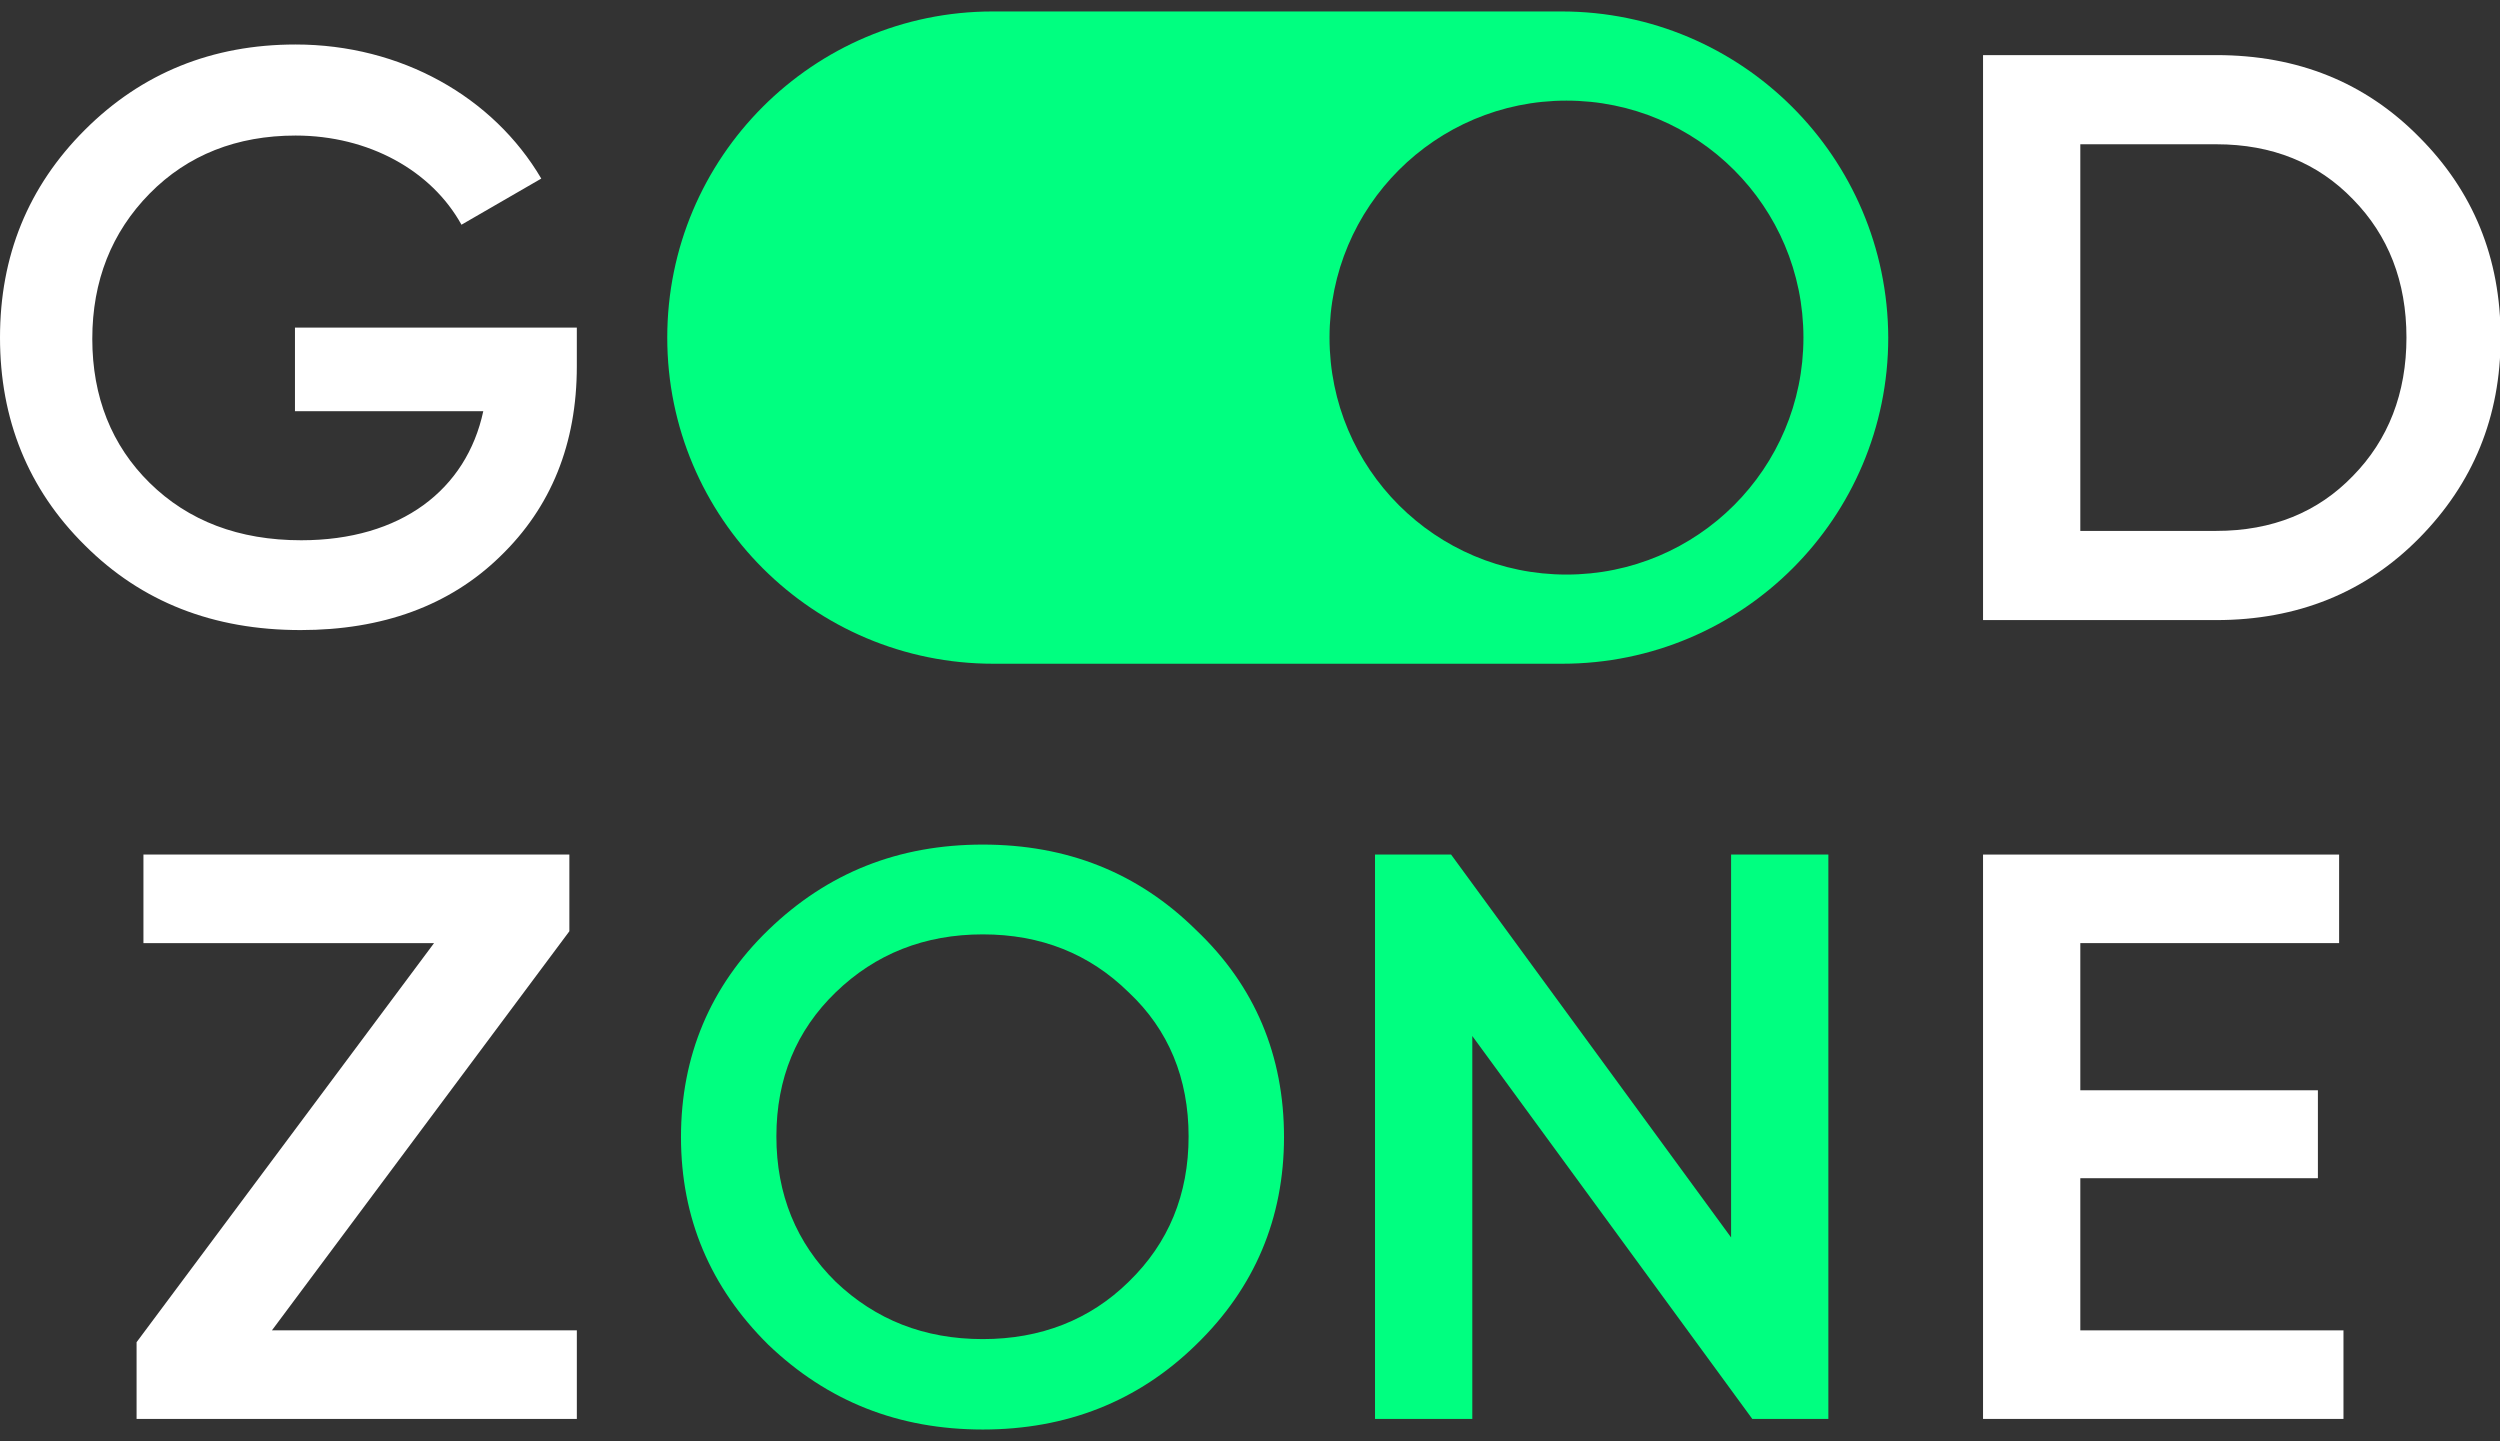
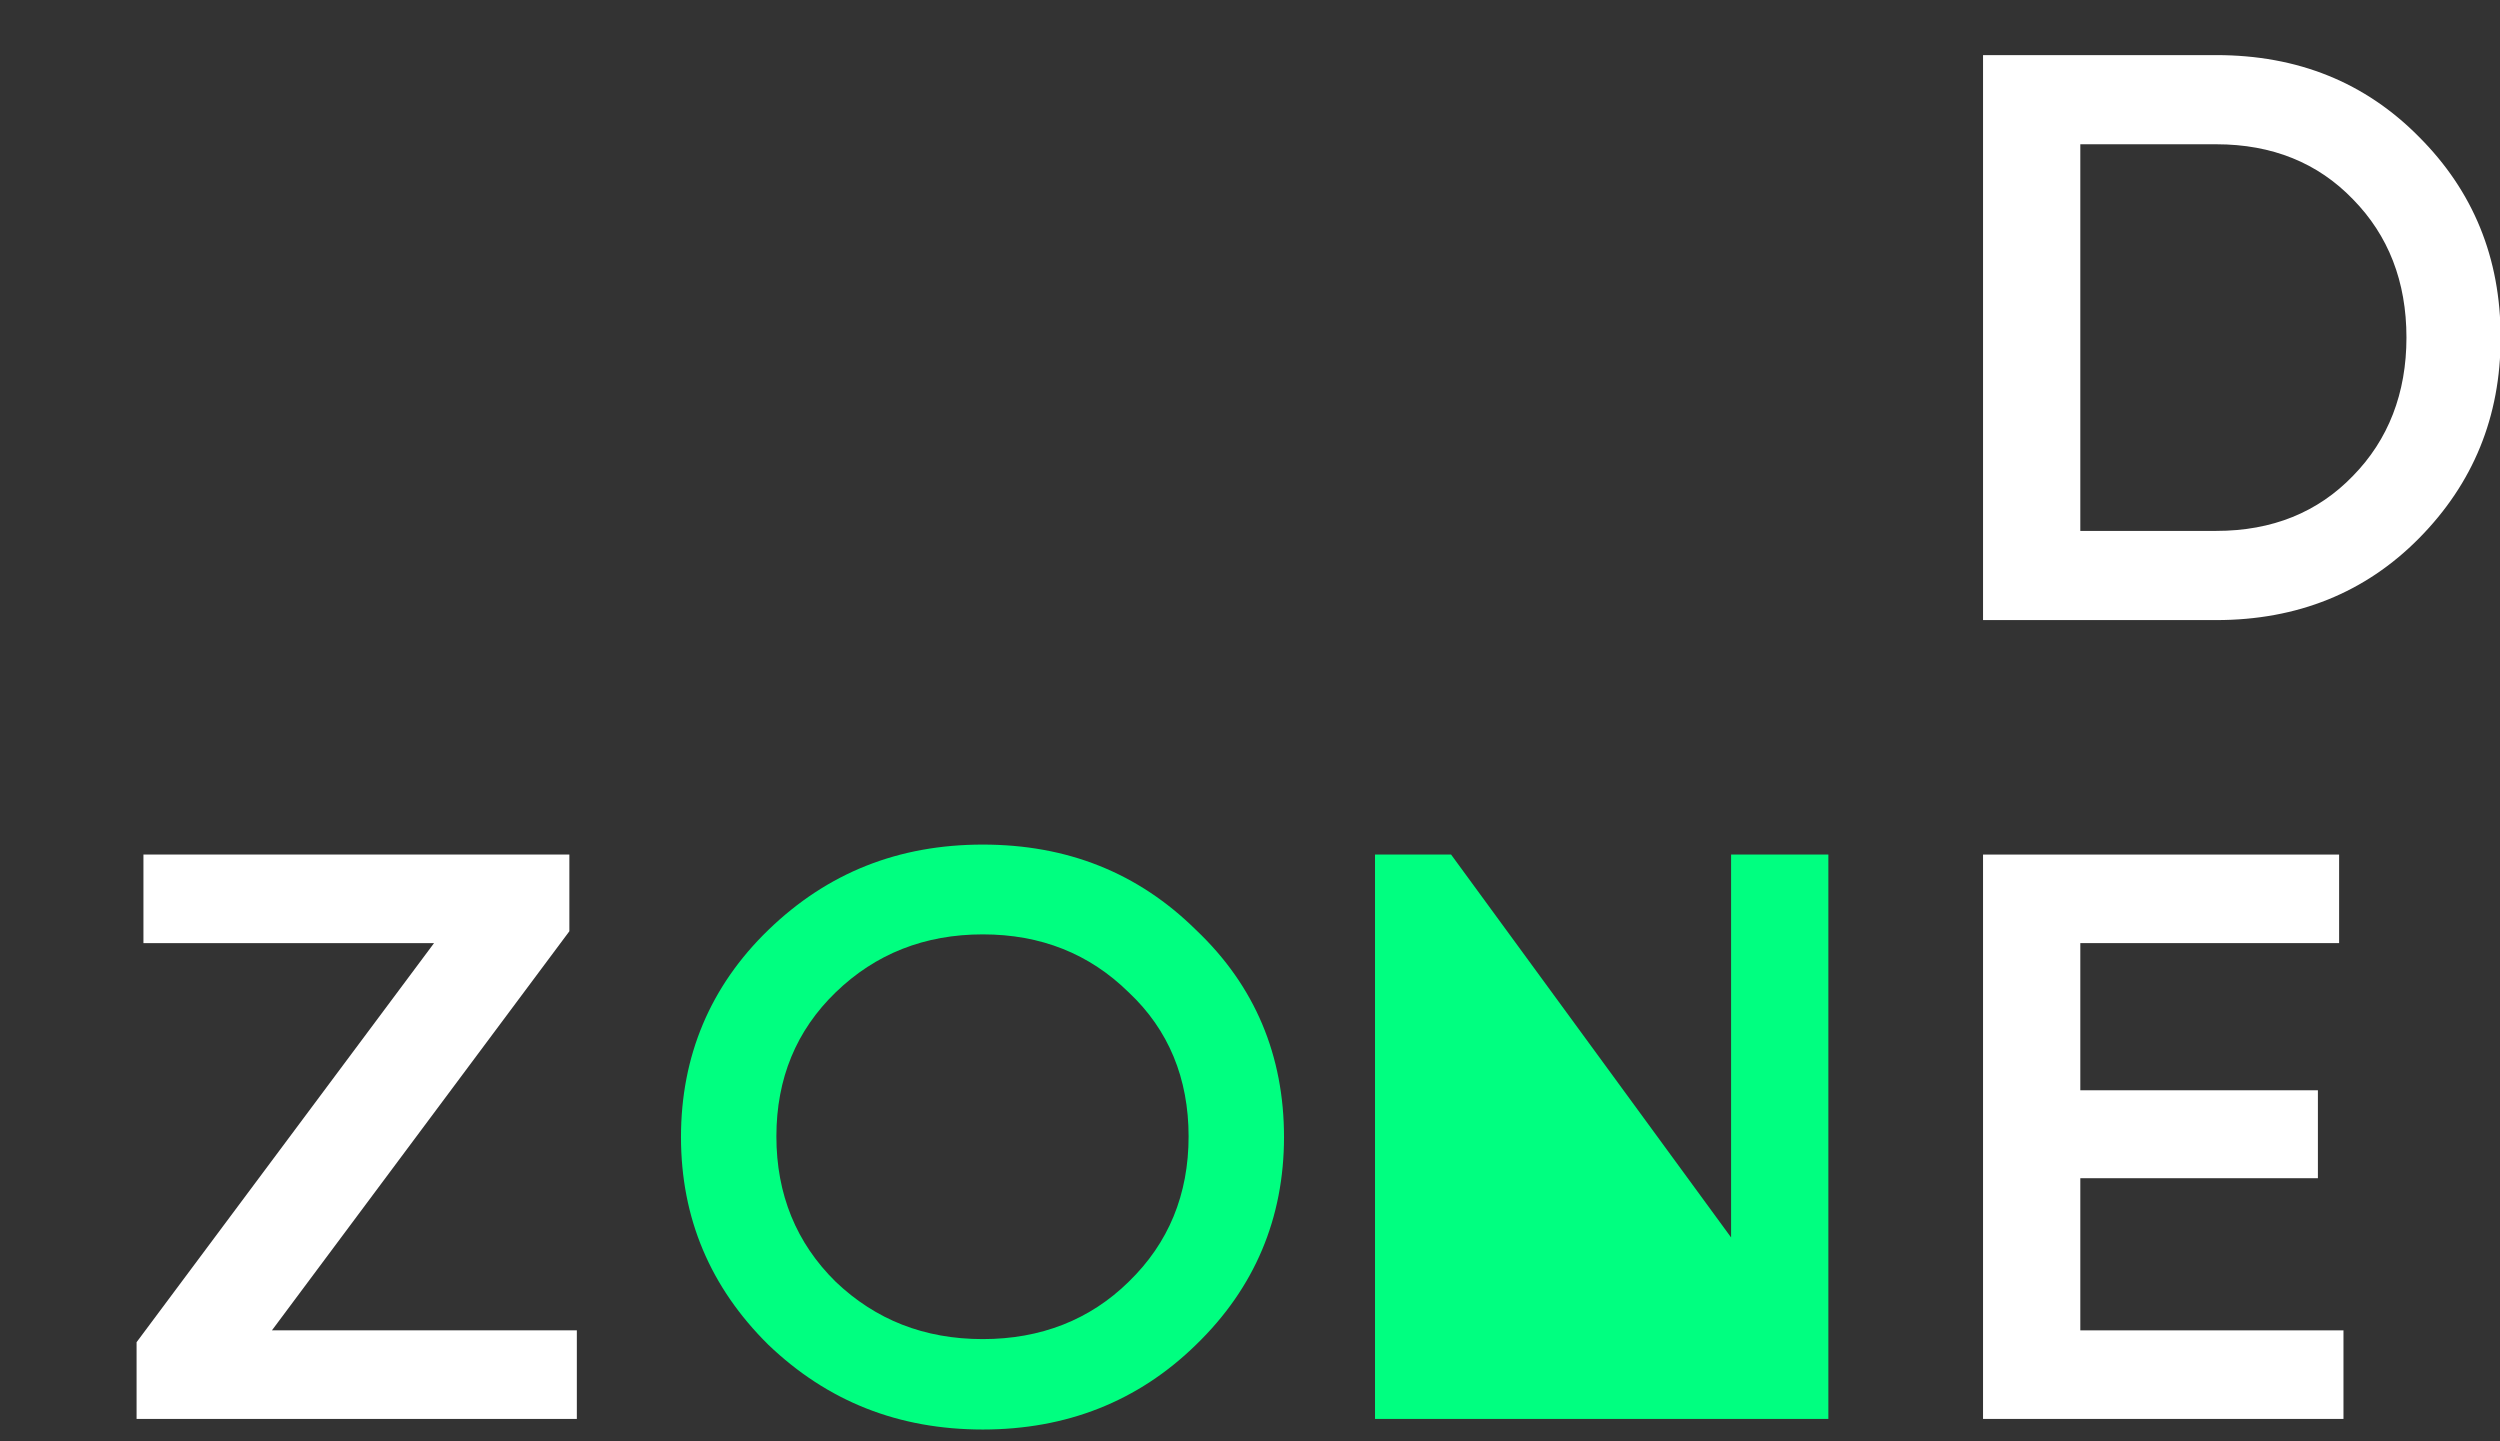
<svg xmlns="http://www.w3.org/2000/svg" width="144" height="83" viewBox="0 0 144 83" fill="none">
  <rect x="0" y="0" width="144" height="83" fill="#333333" stroke="none" />
-   <path d="M33.225 18.871V21.098C33.225 25.552 31.753 29.215 28.807 32.053C25.898 34.891 22.018 36.292 17.313 36.292C12.284 36.292 8.154 34.675 4.885 31.407C1.616 28.174 0 24.151 0 19.445C0 14.74 1.616 10.753 4.885 7.484C8.154 4.216 12.213 2.563 17.026 2.563C23.096 2.563 28.412 5.581 31.178 10.286L26.58 12.944C24.856 9.819 21.228 7.808 17.026 7.808C13.649 7.808 10.812 8.921 8.621 11.148C6.43 13.375 5.316 16.177 5.316 19.517C5.316 22.858 6.43 25.66 8.621 27.815C10.848 30.006 13.757 31.119 17.349 31.119C23.096 31.119 26.867 28.21 27.837 23.684H16.99V18.871H33.225Z" fill="white" />
  <path d="M127.656 3.174C132.362 3.174 136.241 4.754 139.33 7.879C142.455 11.004 144.036 14.848 144.036 19.445C144.036 24.007 142.455 27.85 139.33 31.011C136.241 34.136 132.326 35.717 127.656 35.717H114.223V3.174H127.656ZM127.656 30.58C130.889 30.58 133.511 29.503 135.523 27.419C137.57 25.336 138.612 22.642 138.612 19.445C138.612 16.212 137.57 13.555 135.523 11.471C133.511 9.388 130.889 8.31 127.656 8.31H119.826V30.58H127.656Z" fill="white" />
  <path d="M15.662 76.629H33.226V81.73H7.867V77.311L25.001 54.323H8.262V49.223H32.795V53.641L15.662 76.629Z" fill="white" />
  <path d="M56.609 82.34C51.76 82.34 47.666 80.724 44.253 77.455C40.913 74.151 39.225 70.163 39.225 65.494C39.225 60.825 40.913 56.802 44.253 53.569C47.666 50.264 51.76 48.648 56.609 48.648C61.459 48.648 65.553 50.264 68.894 53.569C72.306 56.802 73.959 60.825 73.959 65.494C73.959 70.163 72.27 74.186 68.894 77.455C65.553 80.724 61.423 82.34 56.609 82.34ZM56.609 77.132C59.95 77.132 62.788 76.018 65.015 73.827C67.313 71.6 68.463 68.799 68.463 65.458C68.463 62.118 67.313 59.316 65.015 57.161C62.752 54.934 59.95 53.82 56.609 53.82C53.269 53.82 50.431 54.934 48.133 57.161C45.87 59.352 44.72 62.118 44.72 65.458C44.72 68.799 45.87 71.6 48.133 73.827C50.431 76.018 53.233 77.132 56.609 77.132Z" fill="#00FF80" />
-   <path d="M99.711 49.223H105.314V81.73H100.932L84.805 59.675V81.73H79.201V49.223H83.583L99.711 71.277V49.223Z" fill="#00FF80" />
+   <path d="M99.711 49.223H105.314V81.73H100.932V81.73H79.201V49.223H83.583L99.711 71.277V49.223Z" fill="#00FF80" />
  <path d="M119.826 76.629H134.984V81.73H114.223V49.223H134.733V54.323H119.826V62.8H133.511V67.865H119.826V76.629Z" fill="white" />
-   <path d="M89.942 0.66H57.183C46.839 0.66 38.434 9.065 38.434 19.445C38.434 29.826 46.839 38.231 57.219 38.231H89.978C100.358 38.231 108.763 29.826 108.763 19.445C108.727 9.065 100.322 0.66 89.942 0.66ZM90.229 33.095C82.686 33.095 76.58 26.988 76.58 19.445C76.58 11.902 82.686 5.796 90.229 5.796C97.772 5.796 103.878 11.902 103.878 19.445C103.878 26.988 97.772 33.095 90.229 33.095Z" fill="#00FF80" />
</svg>